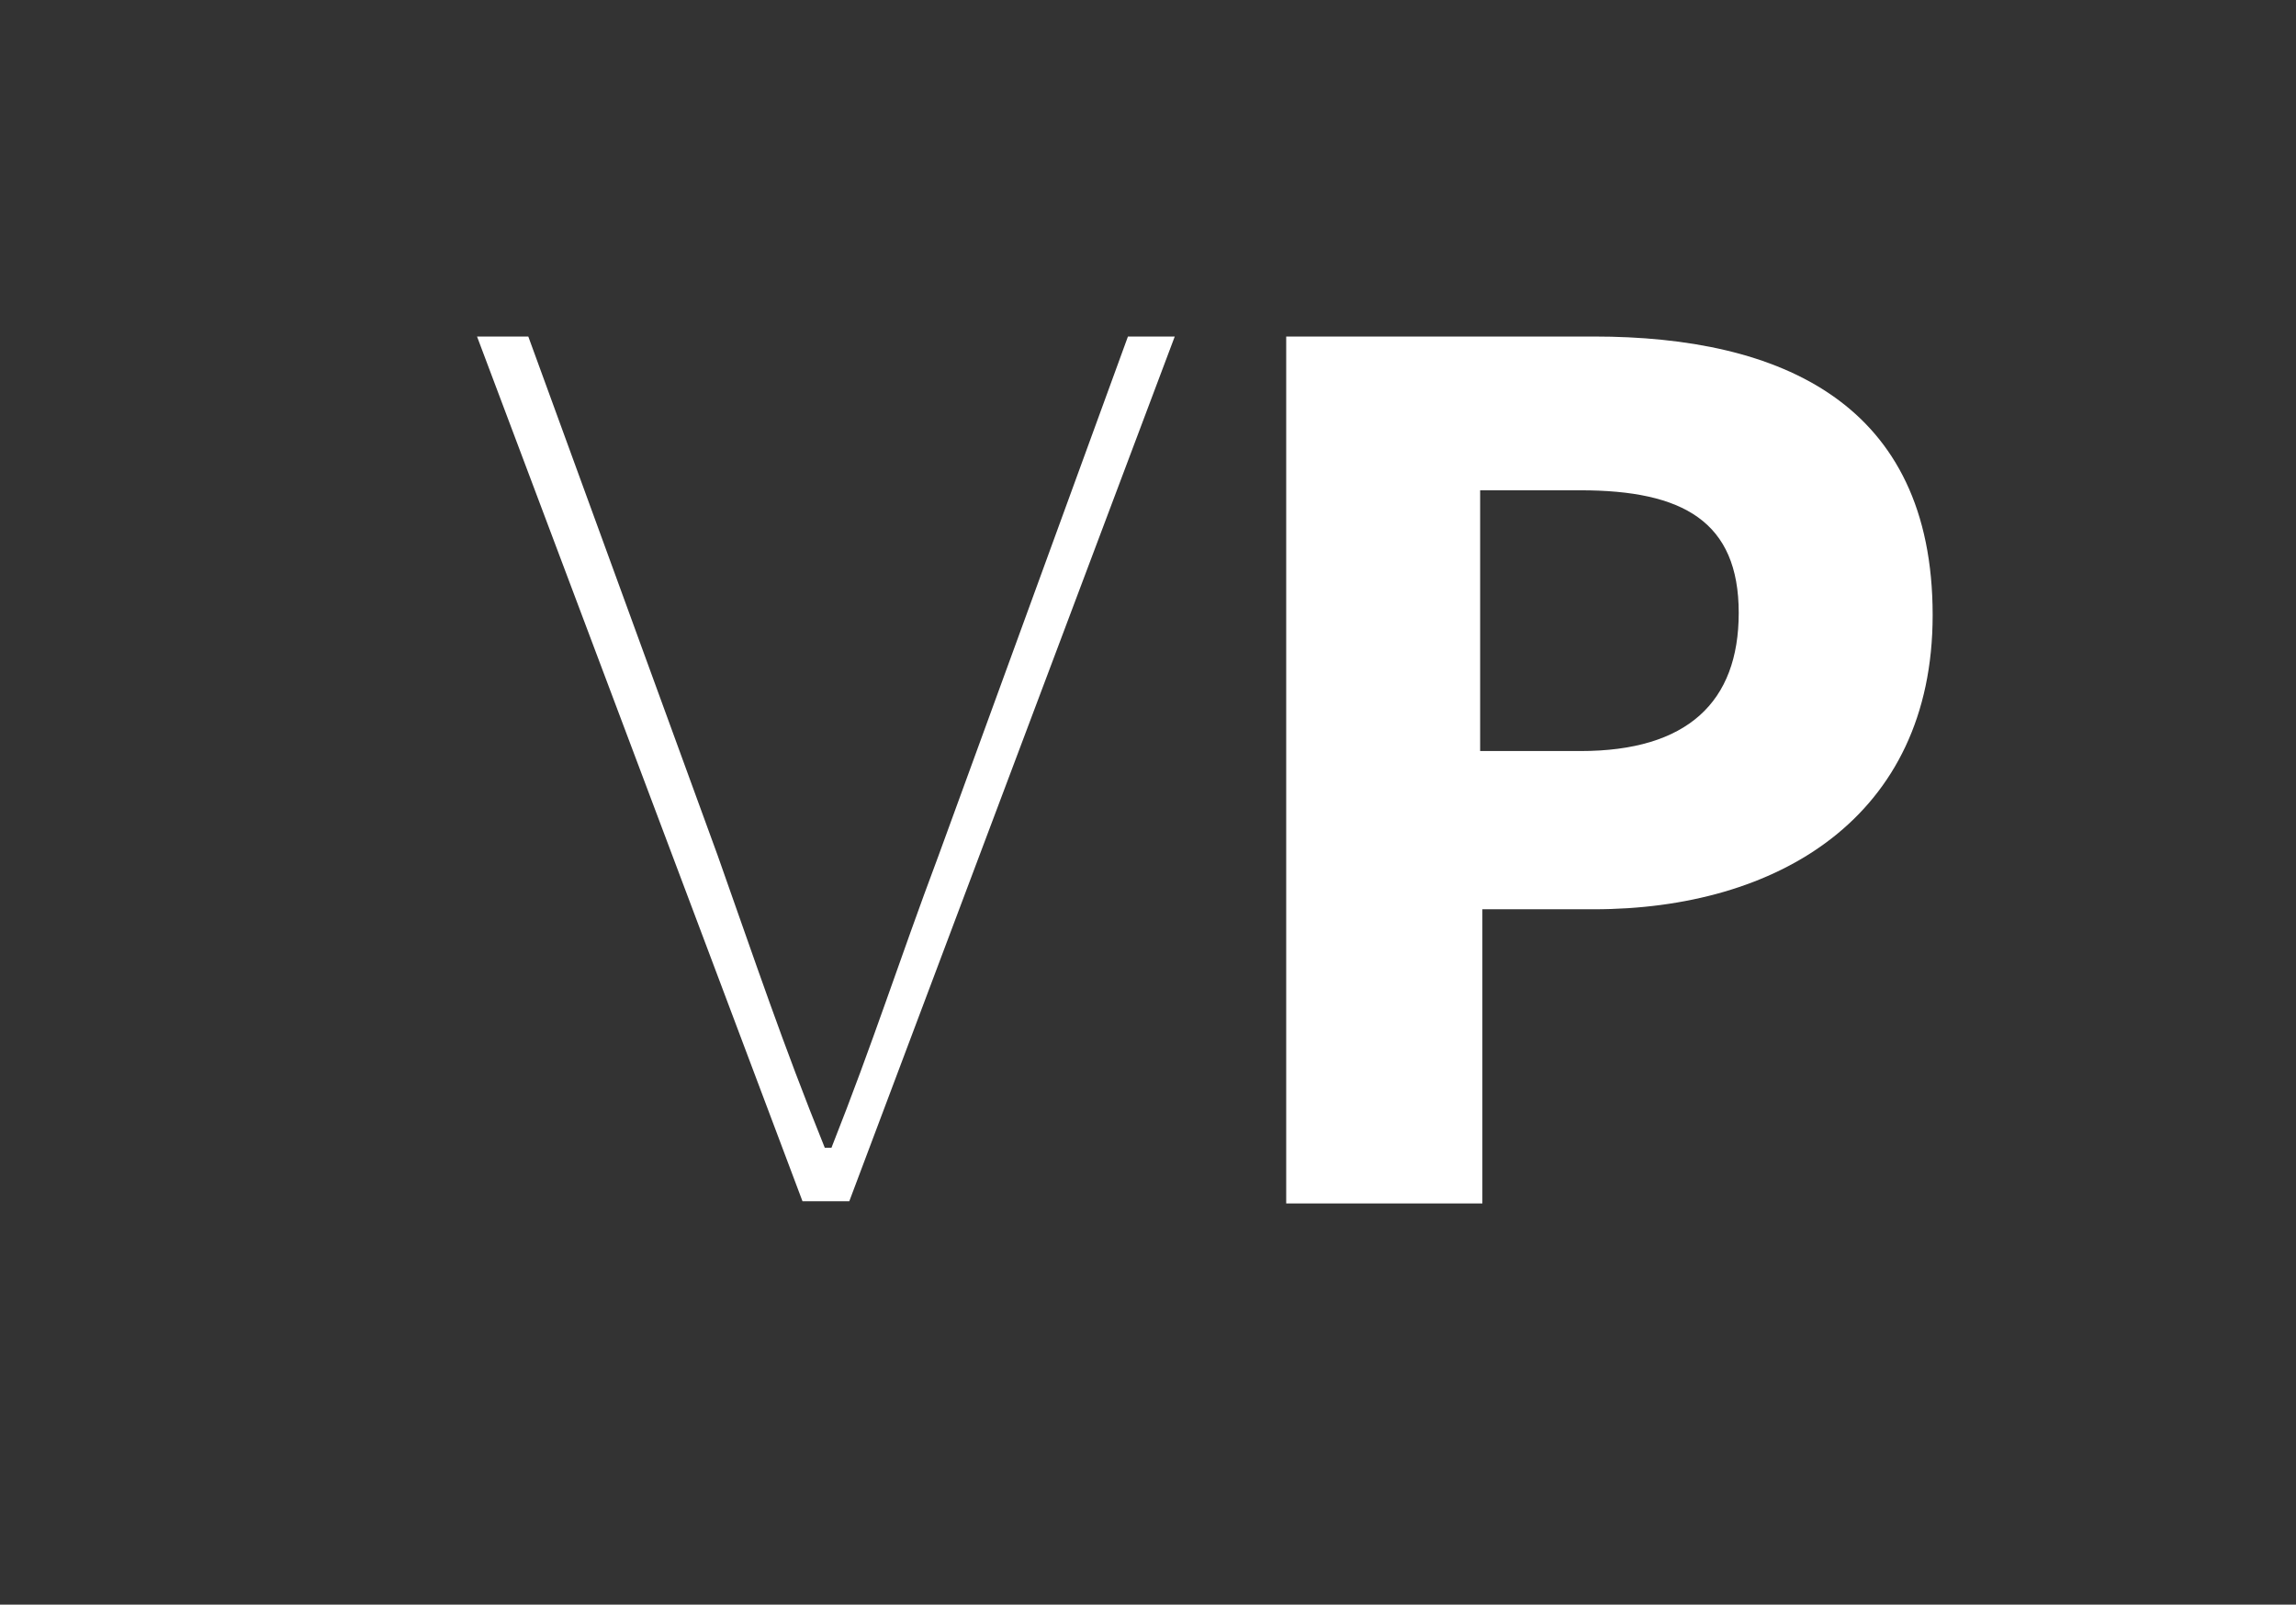
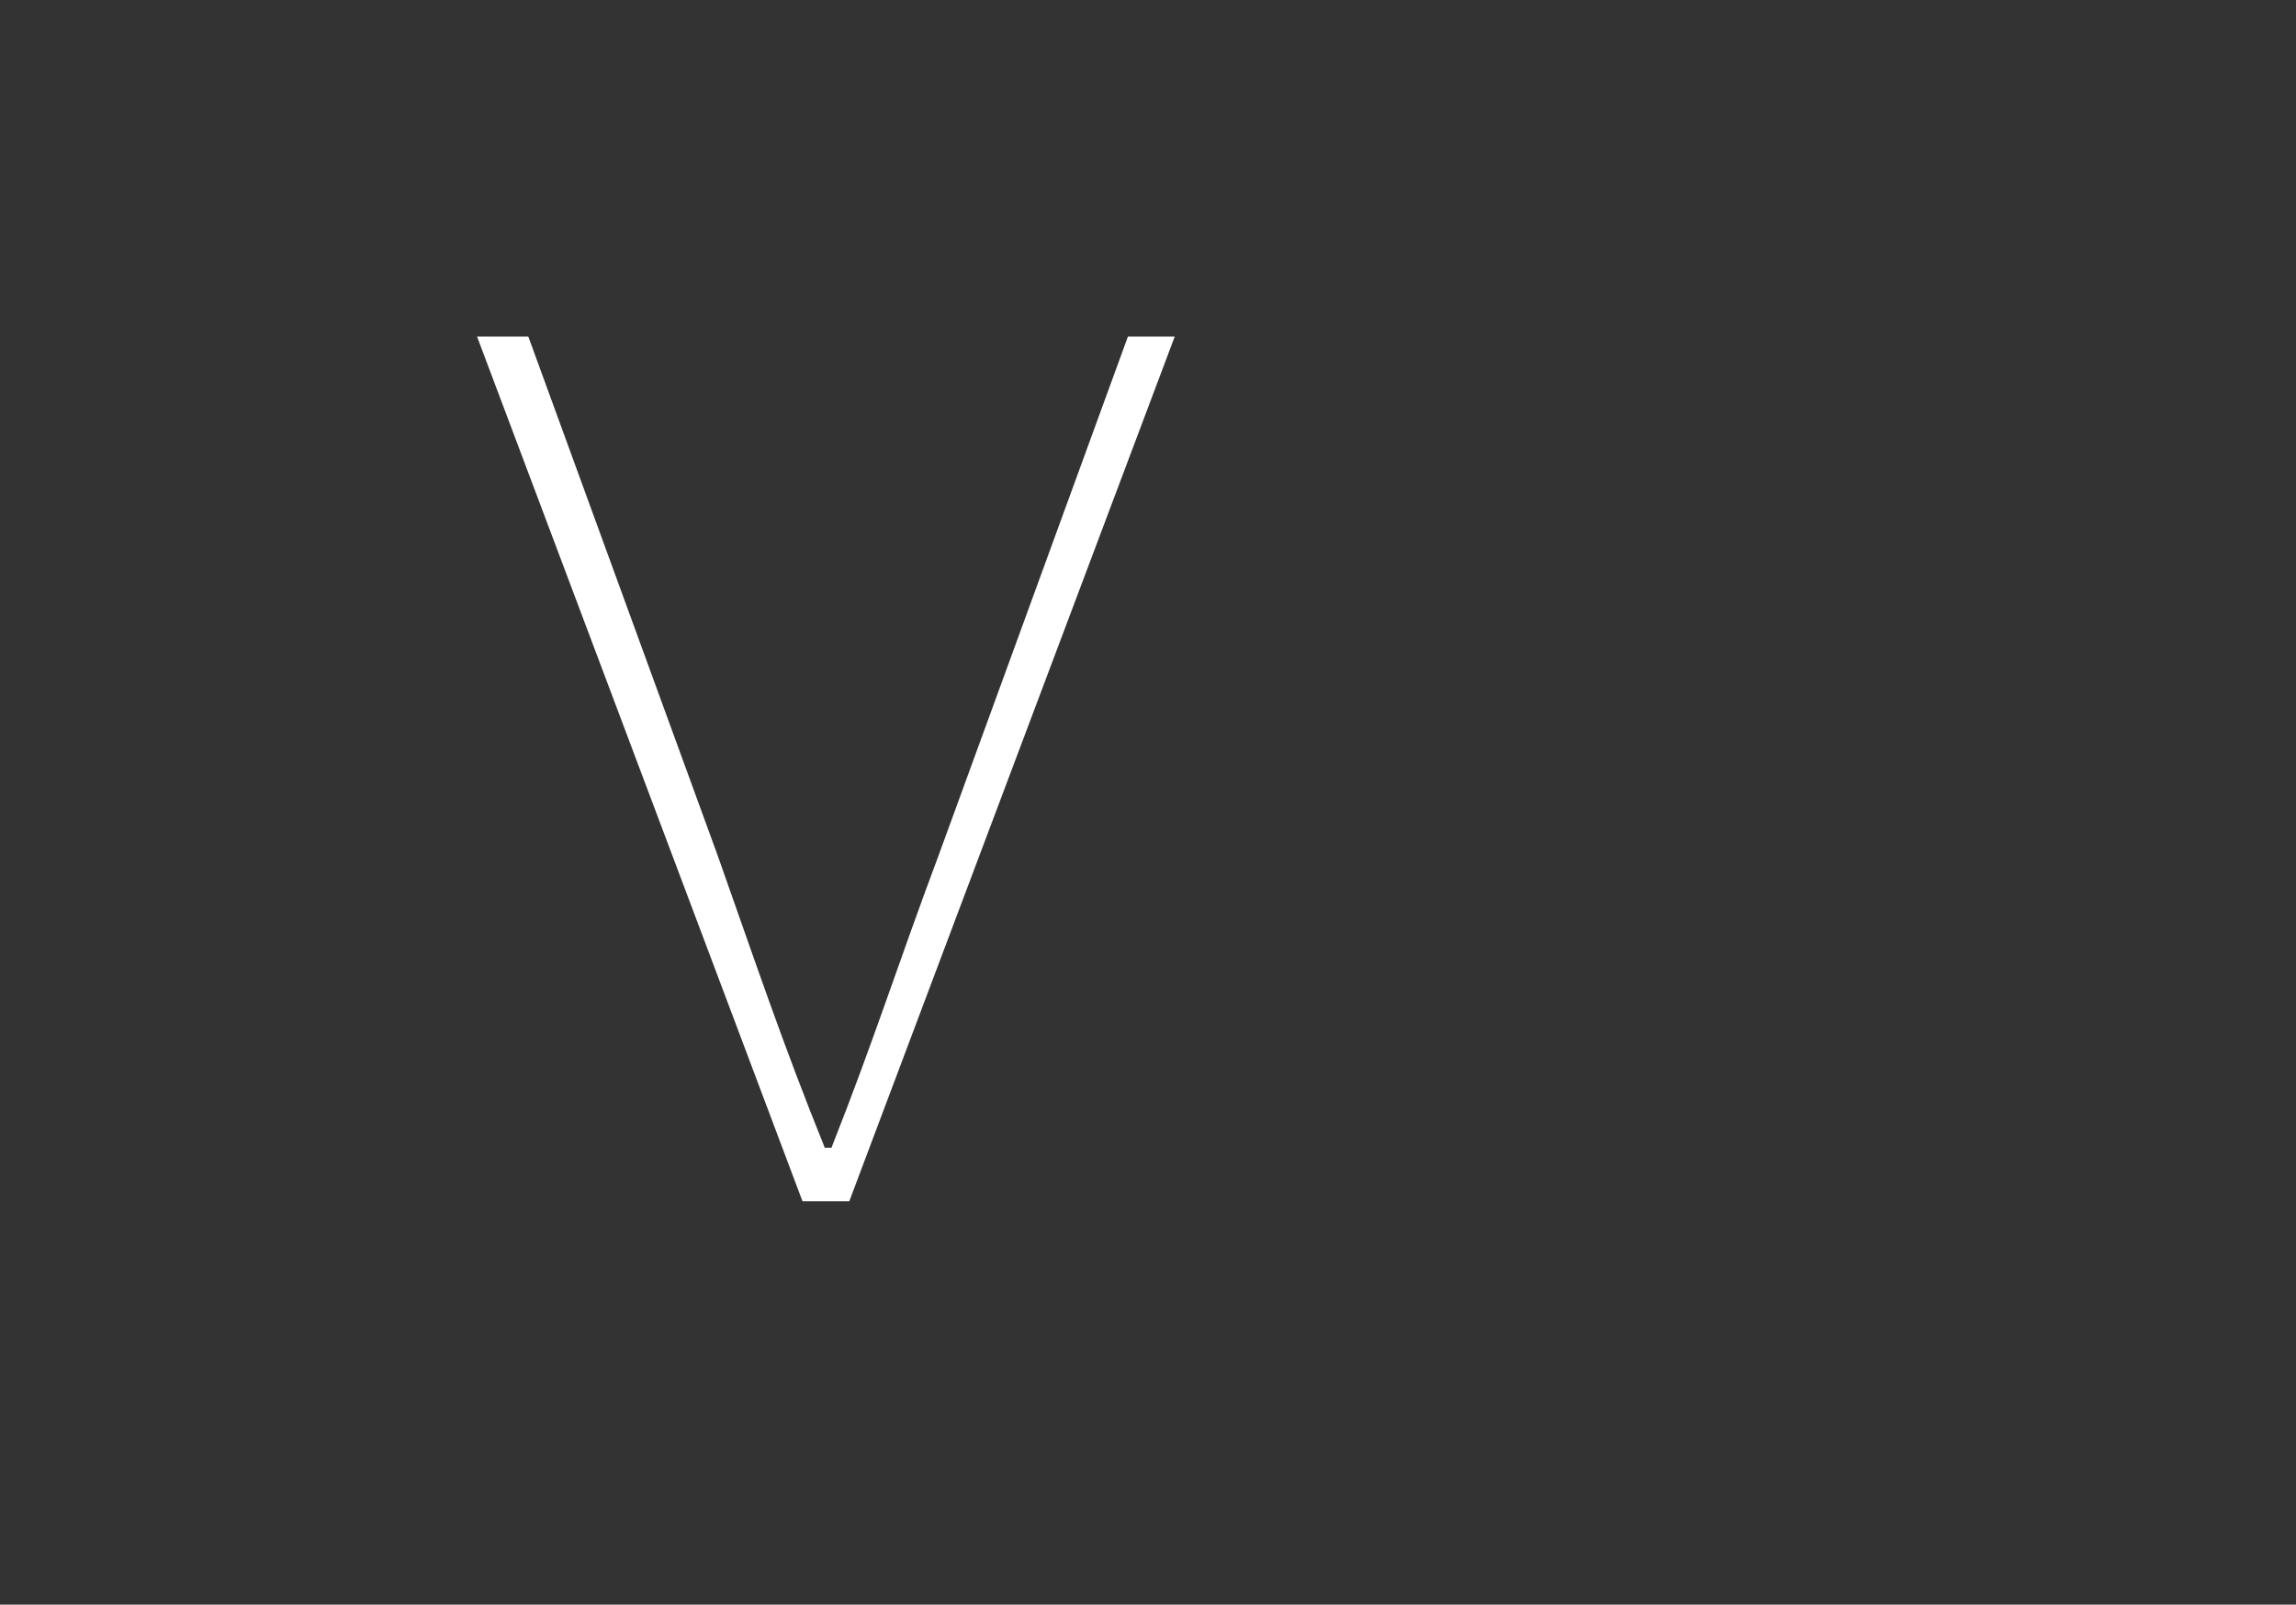
<svg xmlns="http://www.w3.org/2000/svg" version="1.1" id="Capa_1" x="0px" y="0px" viewBox="0 0 103 72" style="enable-background:new 0 0 103 72;" xml:space="preserve">
  <rect x="0" y="0" width="103" height="72" fill="#333333" stroke="none" />
  <style type="text/css">
	.st0{fill:#ffff;}
</style>
  <g>
    <path class="st0" d="M21.4,15.1h2.3l8.5,23.3c1.7,4.8,2.9,8.4,4.8,13.1h0.3c1.9-4.8,3-8.3,4.8-13.1l8.5-23.3h2.1L38.1,53.9h-2.1   L21.4,15.1z" />
-     <path class="st0" d="M57.7,15.1h13.8c8.4,0,15.2,3,15.2,12.5c0,9.1-7,13.2-15.2,13.2h-5v13.2h-8.8V15.1z M70.9,33.7   c4.8,0,7.1-2.2,7.1-6.2c0-4.1-2.5-5.5-7.1-5.5h-4.5v11.7H70.9z" />
  </g>
</svg>